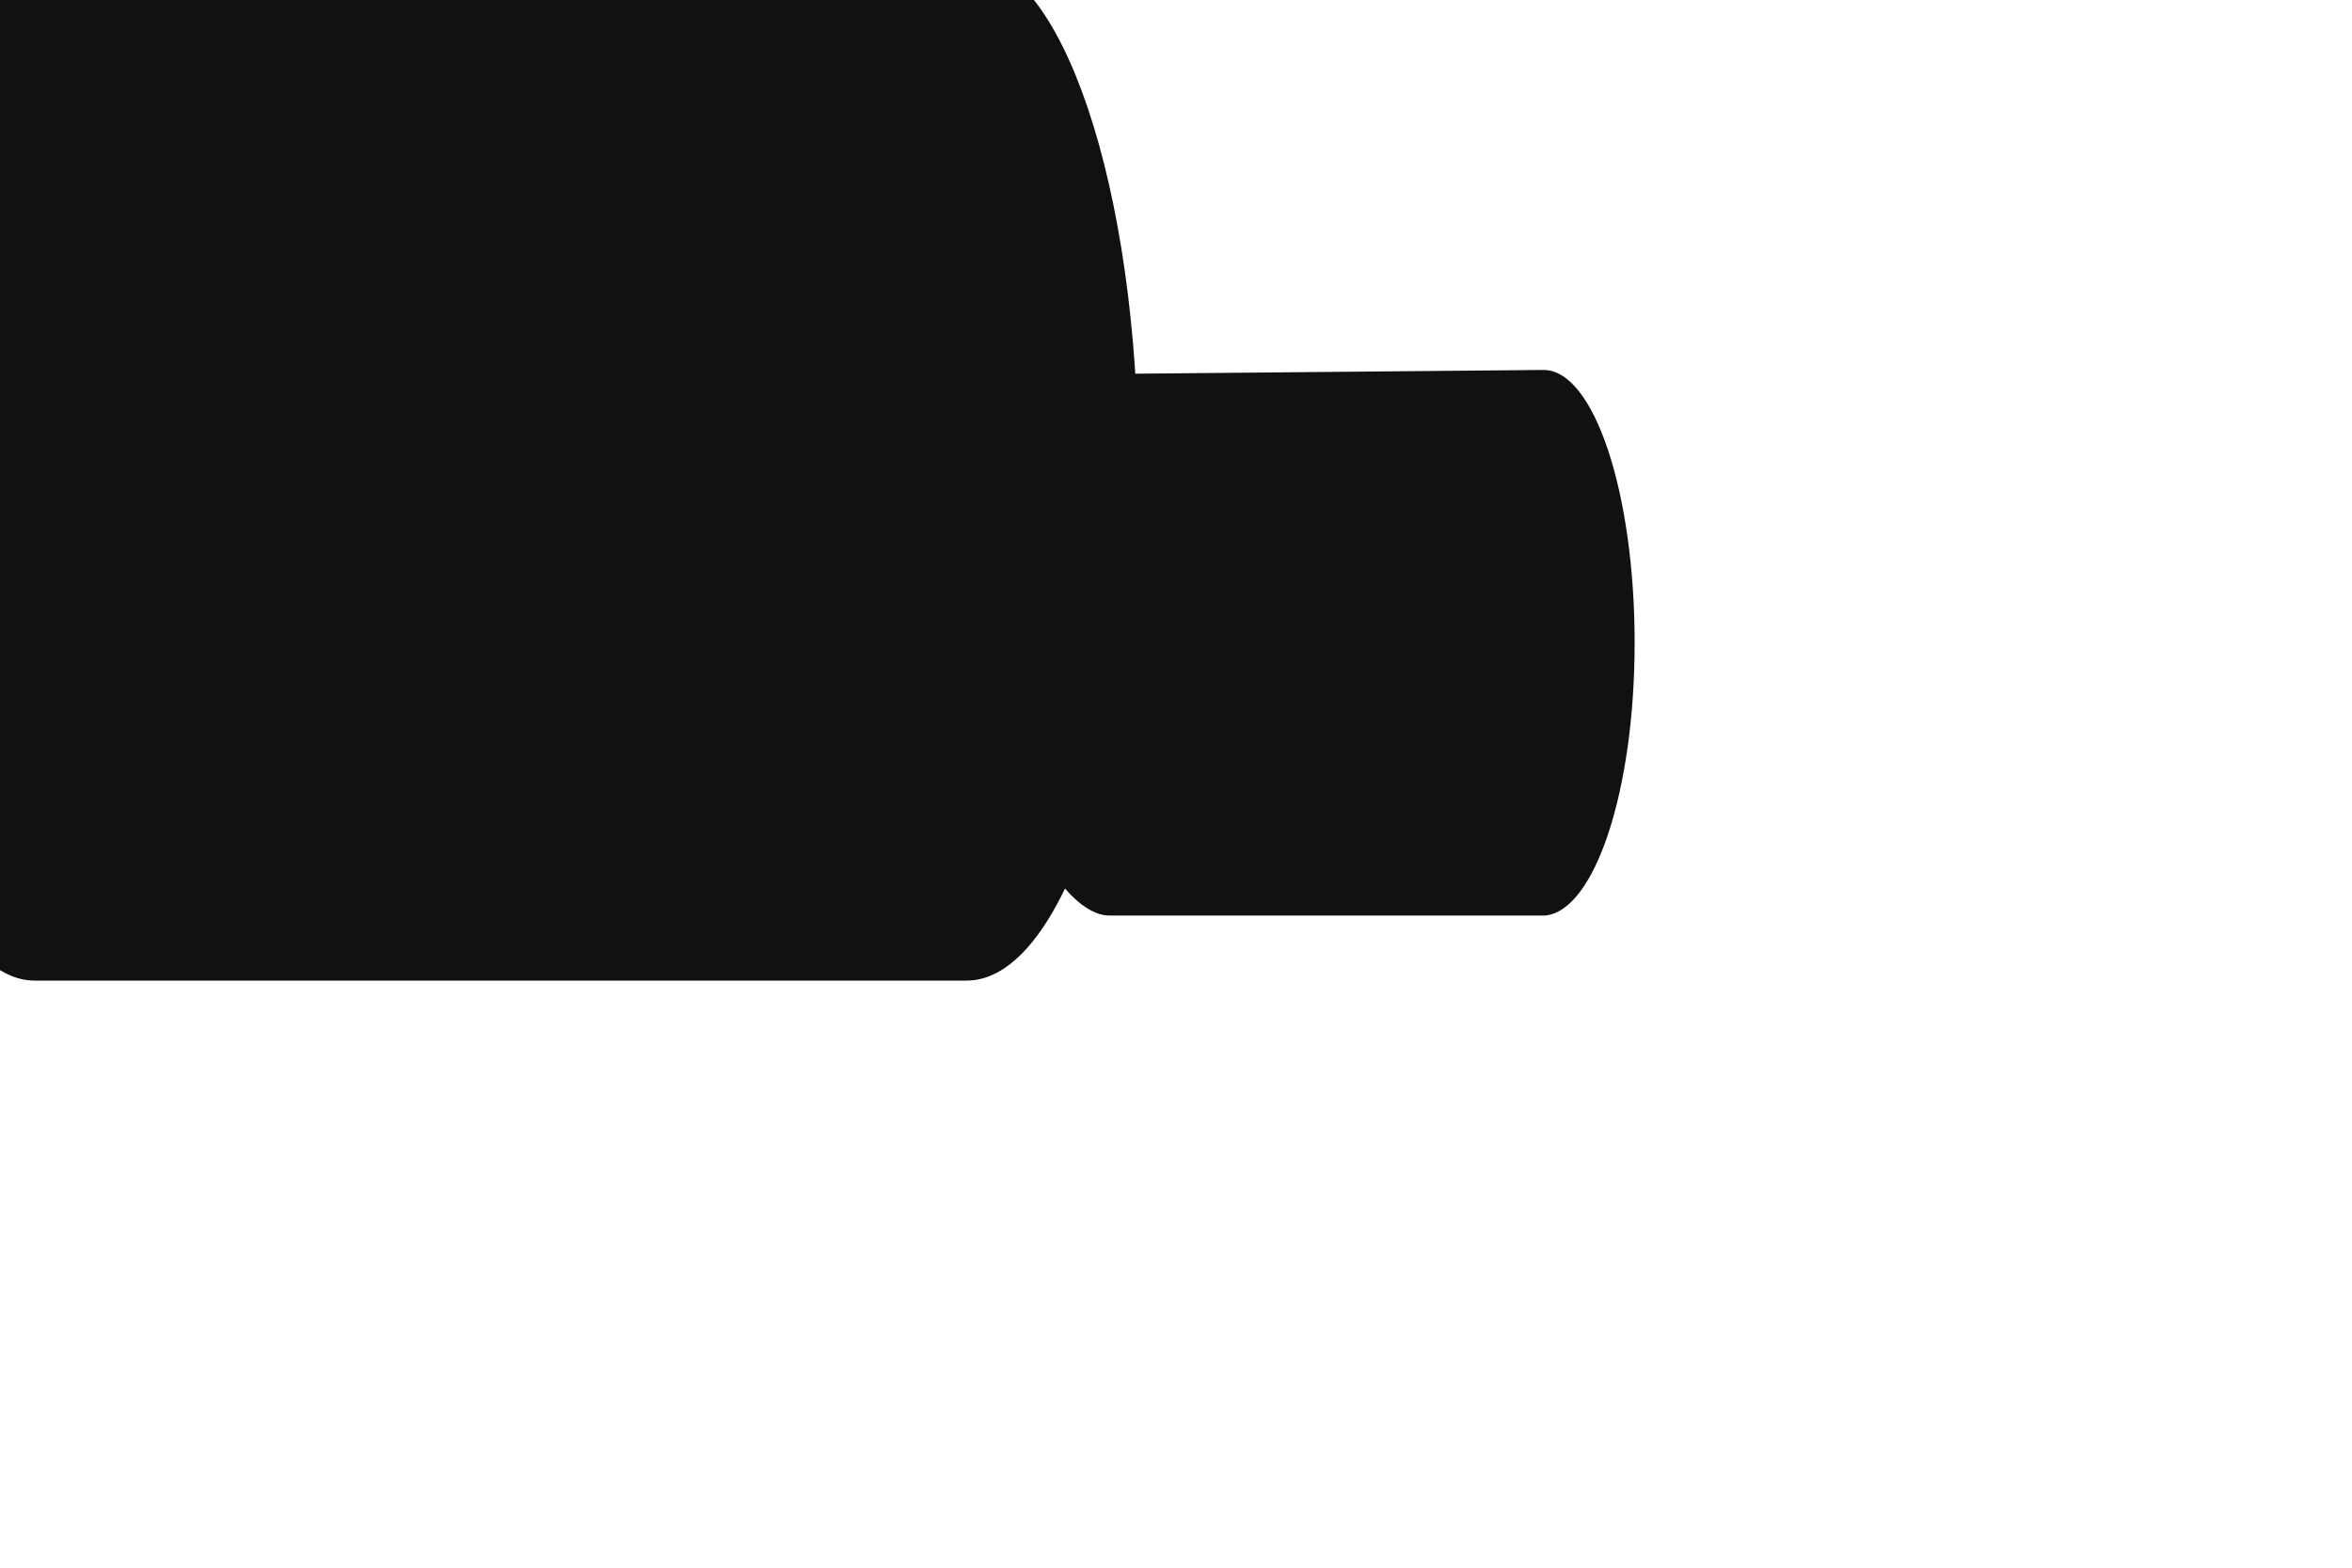
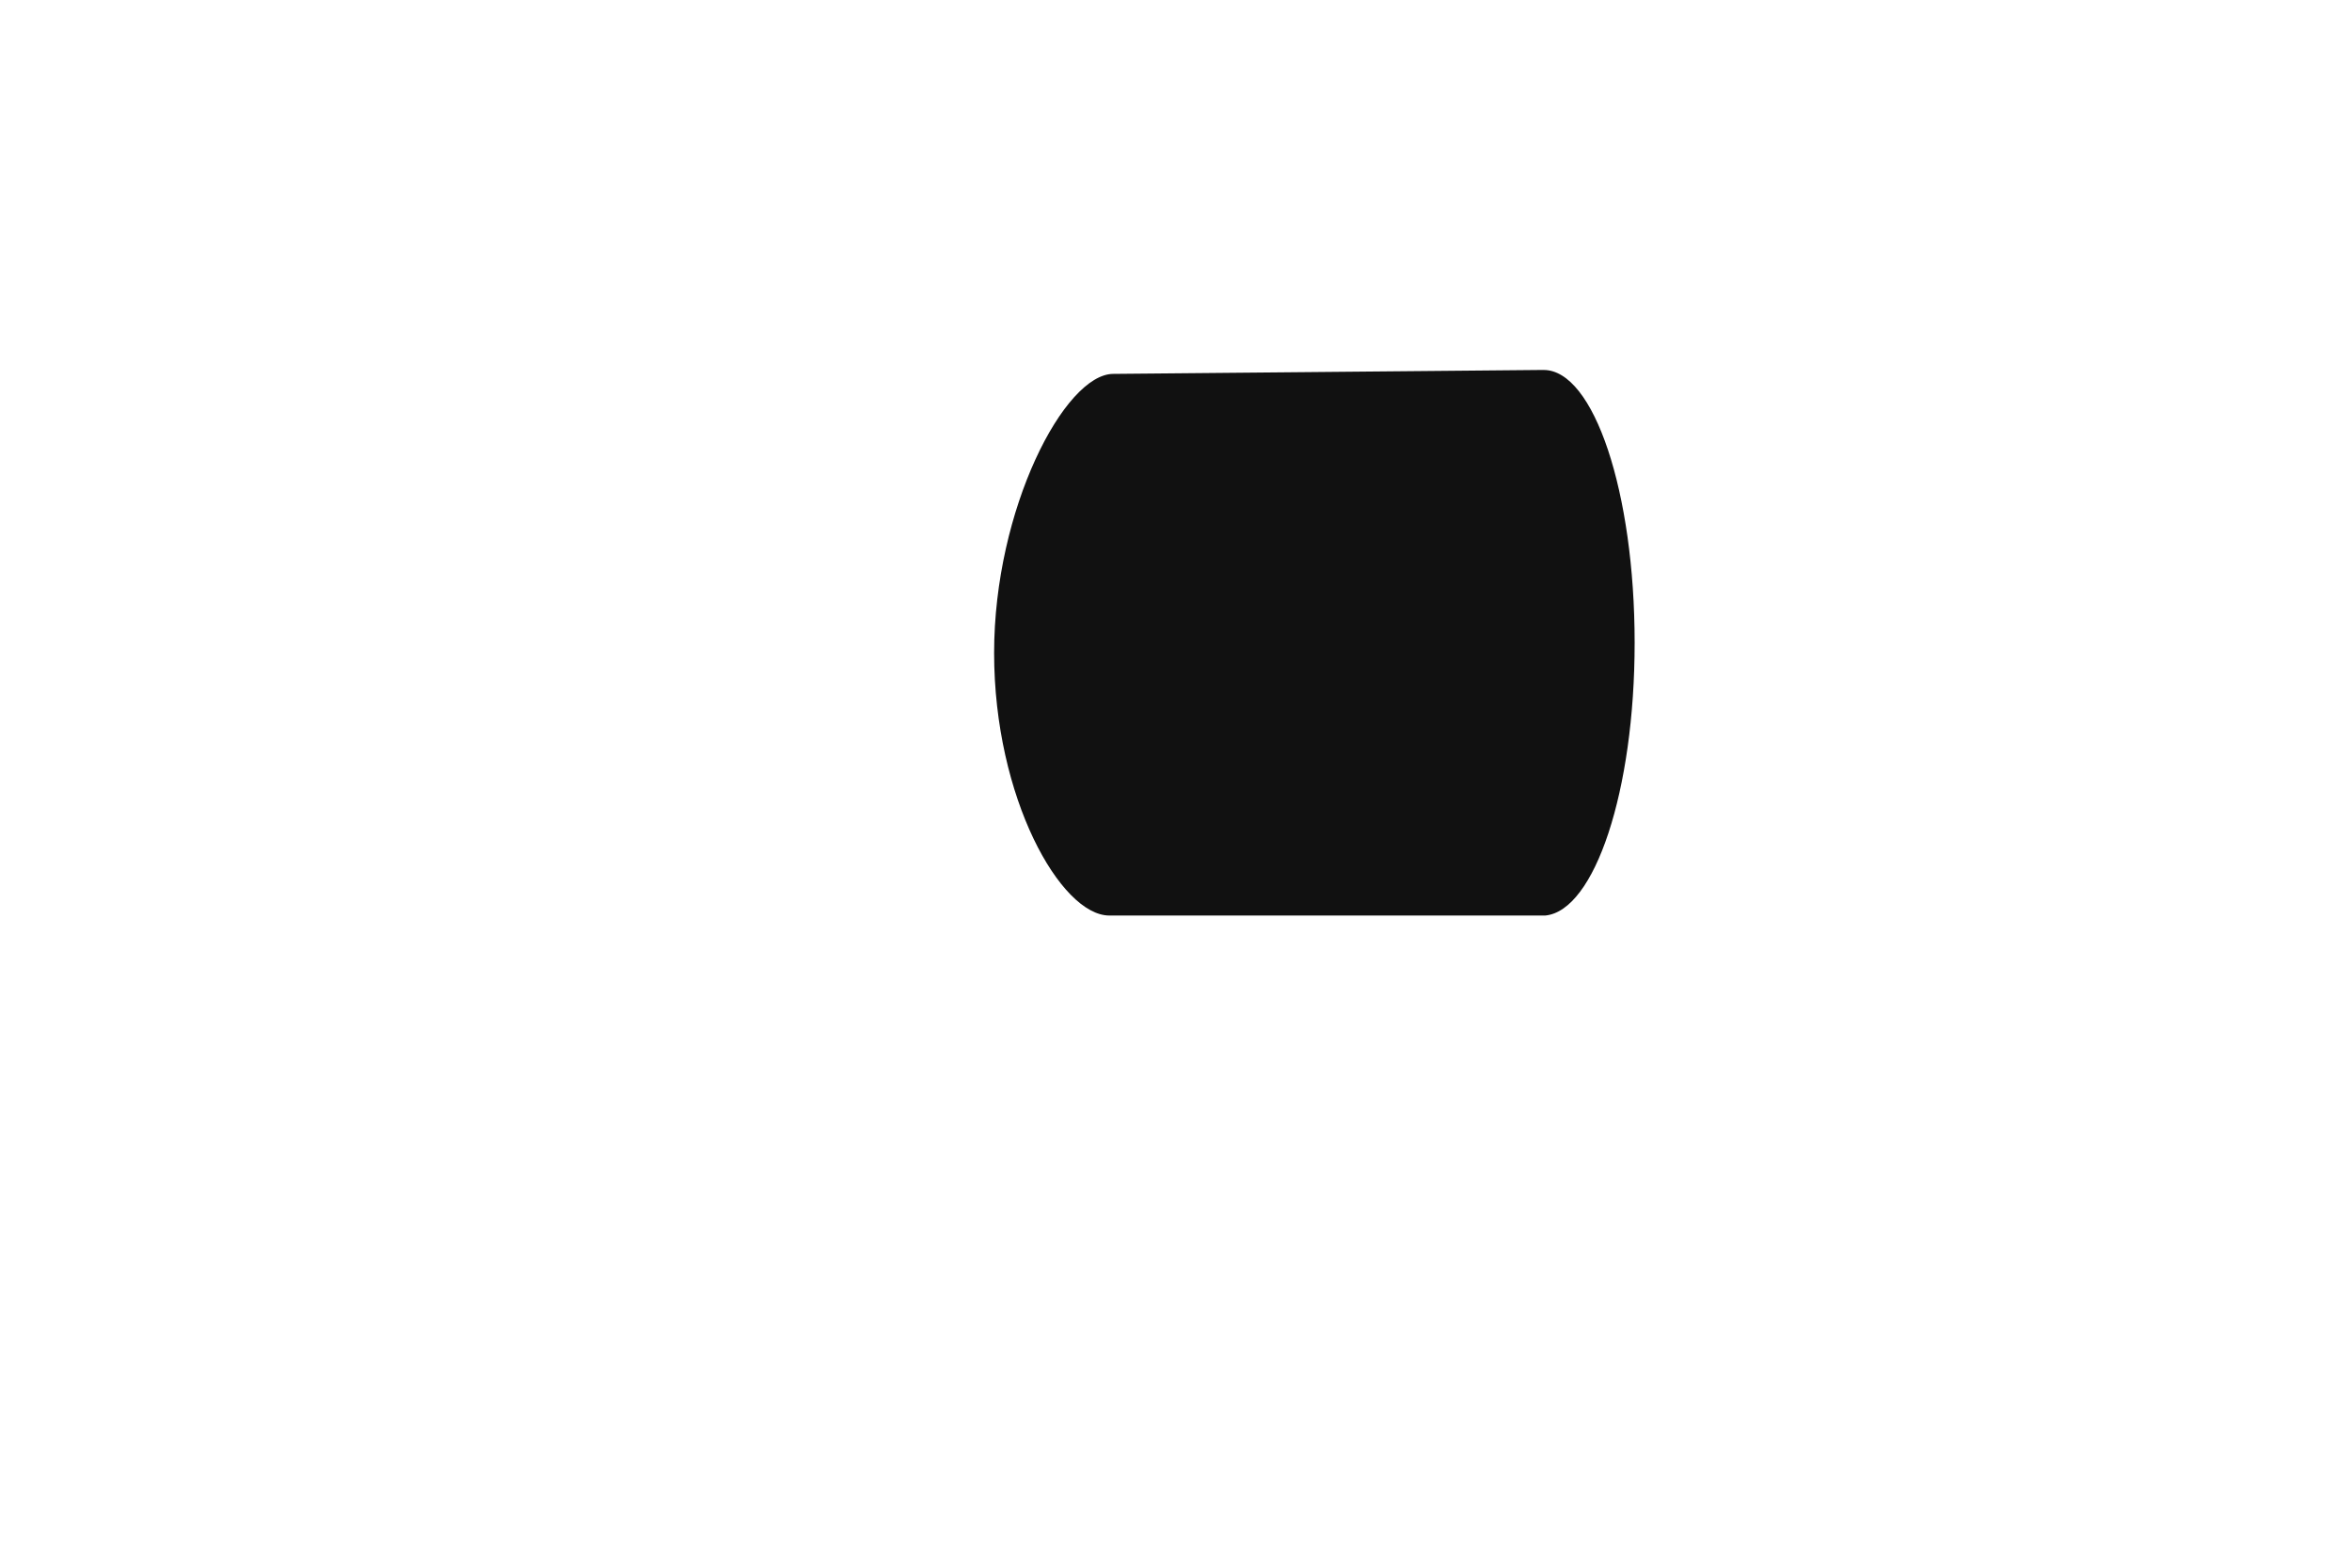
<svg xmlns="http://www.w3.org/2000/svg" fill="none" height="100%" overflow="visible" preserveAspectRatio="none" style="display: block;" viewBox="0 0 3 2" width="100%">
  <g id="Group">
    <g filter="url(#filter0_ii_0_45)" id="Vector">
-       <path d="M1.407 0H0.218C0.098 0 0 0.292 0 0.652C0 1.011 0.098 1.303 0.218 1.303H1.407C1.528 1.303 1.626 1.011 1.626 0.652C1.626 0.292 1.528 0 1.407 0Z" fill="#111111" />
-     </g>
+       </g>
    <g filter="url(#filter1_dii_0_45)" id="Vector_2">
      <path d="M2.154 0.664C2.154 0.472 2.102 0.316 2.038 0.316C2.036 0.316 2.037 0.316 2.035 0.316L2.034 0.316L1.489 0.321C1.427 0.321 1.337 0.493 1.337 0.677C1.337 0.862 1.422 1.012 1.484 1.012L2.04 1.012C2.103 1.006 2.154 0.853 2.154 0.664Z" fill="#111111" />
    </g>
  </g>
  <defs>
    <filter color-interpolation-filters="sRGB" filterUnits="userSpaceOnUse" height="1.774" id="filter0_ii_0_45" width="2.218" x="-0.383" y="-0.261">
      <feFlood flood-opacity="0" result="BackgroundImageFix" />
      <feBlend in="SourceGraphic" in2="BackgroundImageFix" mode="normal" result="shape" />
      <feColorMatrix in="SourceAlpha" result="hardAlpha" type="matrix" values="0 0 0 0 0 0 0 0 0 0 0 0 0 0 0 0 0 0 127 0" />
      <feOffset dx="0.209" dy="0.209" />
      <feGaussianBlur stdDeviation="0.279" />
      <feComposite in2="hardAlpha" k2="-1" k3="1" operator="arithmetic" />
      <feColorMatrix type="matrix" values="0 0 0 0 1 0 0 0 0 1 0 0 0 0 1 0 0 0 0.25 0" />
      <feBlend in2="shape" mode="normal" result="effect1_innerShadow_0_45" />
      <feColorMatrix in="SourceAlpha" result="hardAlpha" type="matrix" values="0 0 0 0 0 0 0 0 0 0 0 0 0 0 0 0 0 0 127 0" />
      <feOffset dx="-0.383" dy="-0.261" />
      <feGaussianBlur stdDeviation="0.331" />
      <feComposite in2="hardAlpha" k2="-1" k3="1" operator="arithmetic" />
      <feColorMatrix type="matrix" values="0 0 0 0 0.068 0 0 0 0 0.103 0 0 0 0 0.142 0 0 0 1 0" />
      <feBlend in2="effect1_innerShadow_0_45" mode="normal" result="effect2_innerShadow_0_45" />
    </filter>
    <filter color-interpolation-filters="sRGB" filterUnits="userSpaceOnUse" height="1.358" id="filter1_dii_0_45" width="1.409" x="0.954" y="0.124">
      <feFlood flood-opacity="0" result="BackgroundImageFix" />
      <feColorMatrix in="SourceAlpha" result="hardAlpha" type="matrix" values="0 0 0 0 0 0 0 0 0 0 0 0 0 0 0 0 0 0 127 0" />
      <feOffset dx="-0.087" dy="0.174" />
      <feGaussianBlur stdDeviation="0.148" />
      <feComposite in2="hardAlpha" operator="out" />
      <feColorMatrix type="matrix" values="0 0 0 0 0 0 0 0 0 0 0 0 0 0 0 0 0 0 1 0" />
      <feBlend in2="BackgroundImageFix" mode="normal" result="effect1_dropShadow_0_45" />
      <feBlend in="SourceGraphic" in2="effect1_dropShadow_0_45" mode="normal" result="shape" />
      <feColorMatrix in="SourceAlpha" result="hardAlpha" type="matrix" values="0 0 0 0 0 0 0 0 0 0 0 0 0 0 0 0 0 0 127 0" />
      <feOffset dx="-0.087" dy="0.174" />
      <feGaussianBlur stdDeviation="0.07" />
      <feComposite in2="hardAlpha" k2="-1" k3="1" operator="arithmetic" />
      <feColorMatrix type="matrix" values="0 0 0 0 0.254 0 0 0 0 0.254 0 0 0 0 0.254 0 0 0 1 0" />
      <feBlend in2="shape" mode="normal" result="effect2_innerShadow_0_45" />
      <feColorMatrix in="SourceAlpha" result="hardAlpha" type="matrix" values="0 0 0 0 0 0 0 0 0 0 0 0 0 0 0 0 0 0 127 0" />
      <feOffset dx="0.105" dy="-0.192" />
      <feGaussianBlur stdDeviation="0.122" />
      <feComposite in2="hardAlpha" k2="-1" k3="1" operator="arithmetic" />
      <feColorMatrix type="matrix" values="0 0 0 0 0.103 0 0 0 0 0.11 0 0 0 0 0.117 0 0 0 1 0" />
      <feBlend in2="effect2_innerShadow_0_45" mode="normal" result="effect3_innerShadow_0_45" />
    </filter>
  </defs>
</svg>